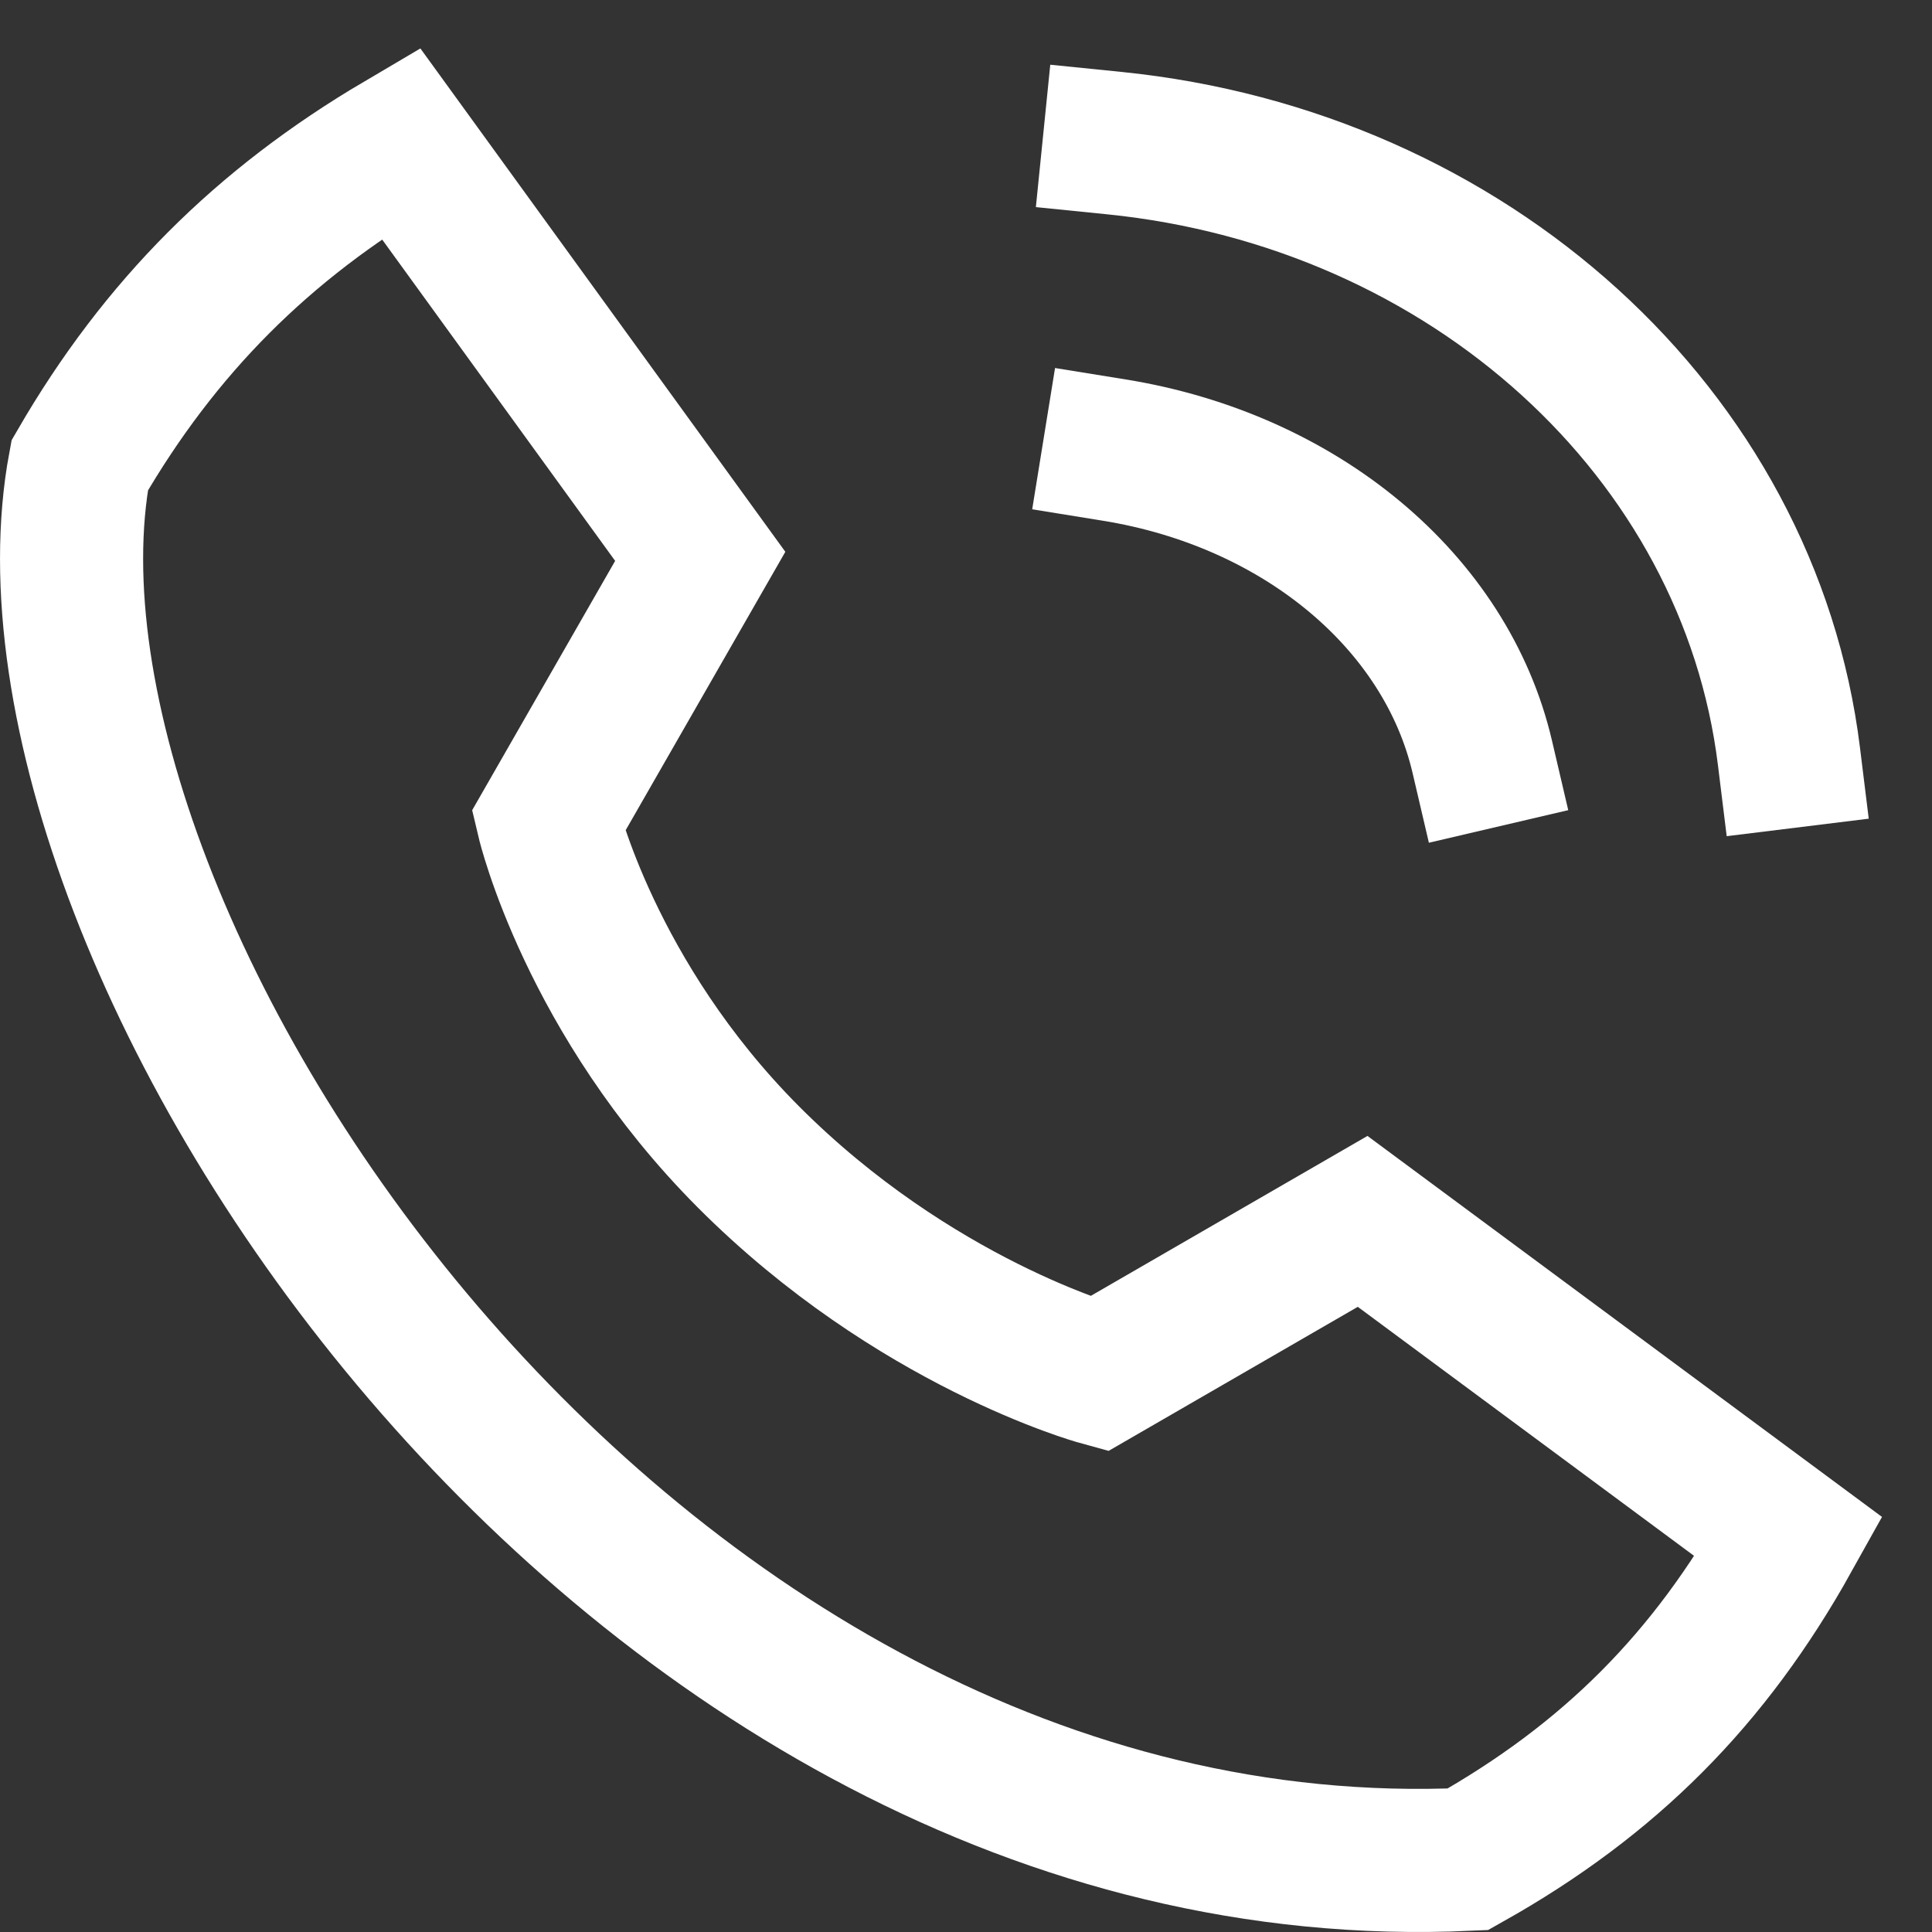
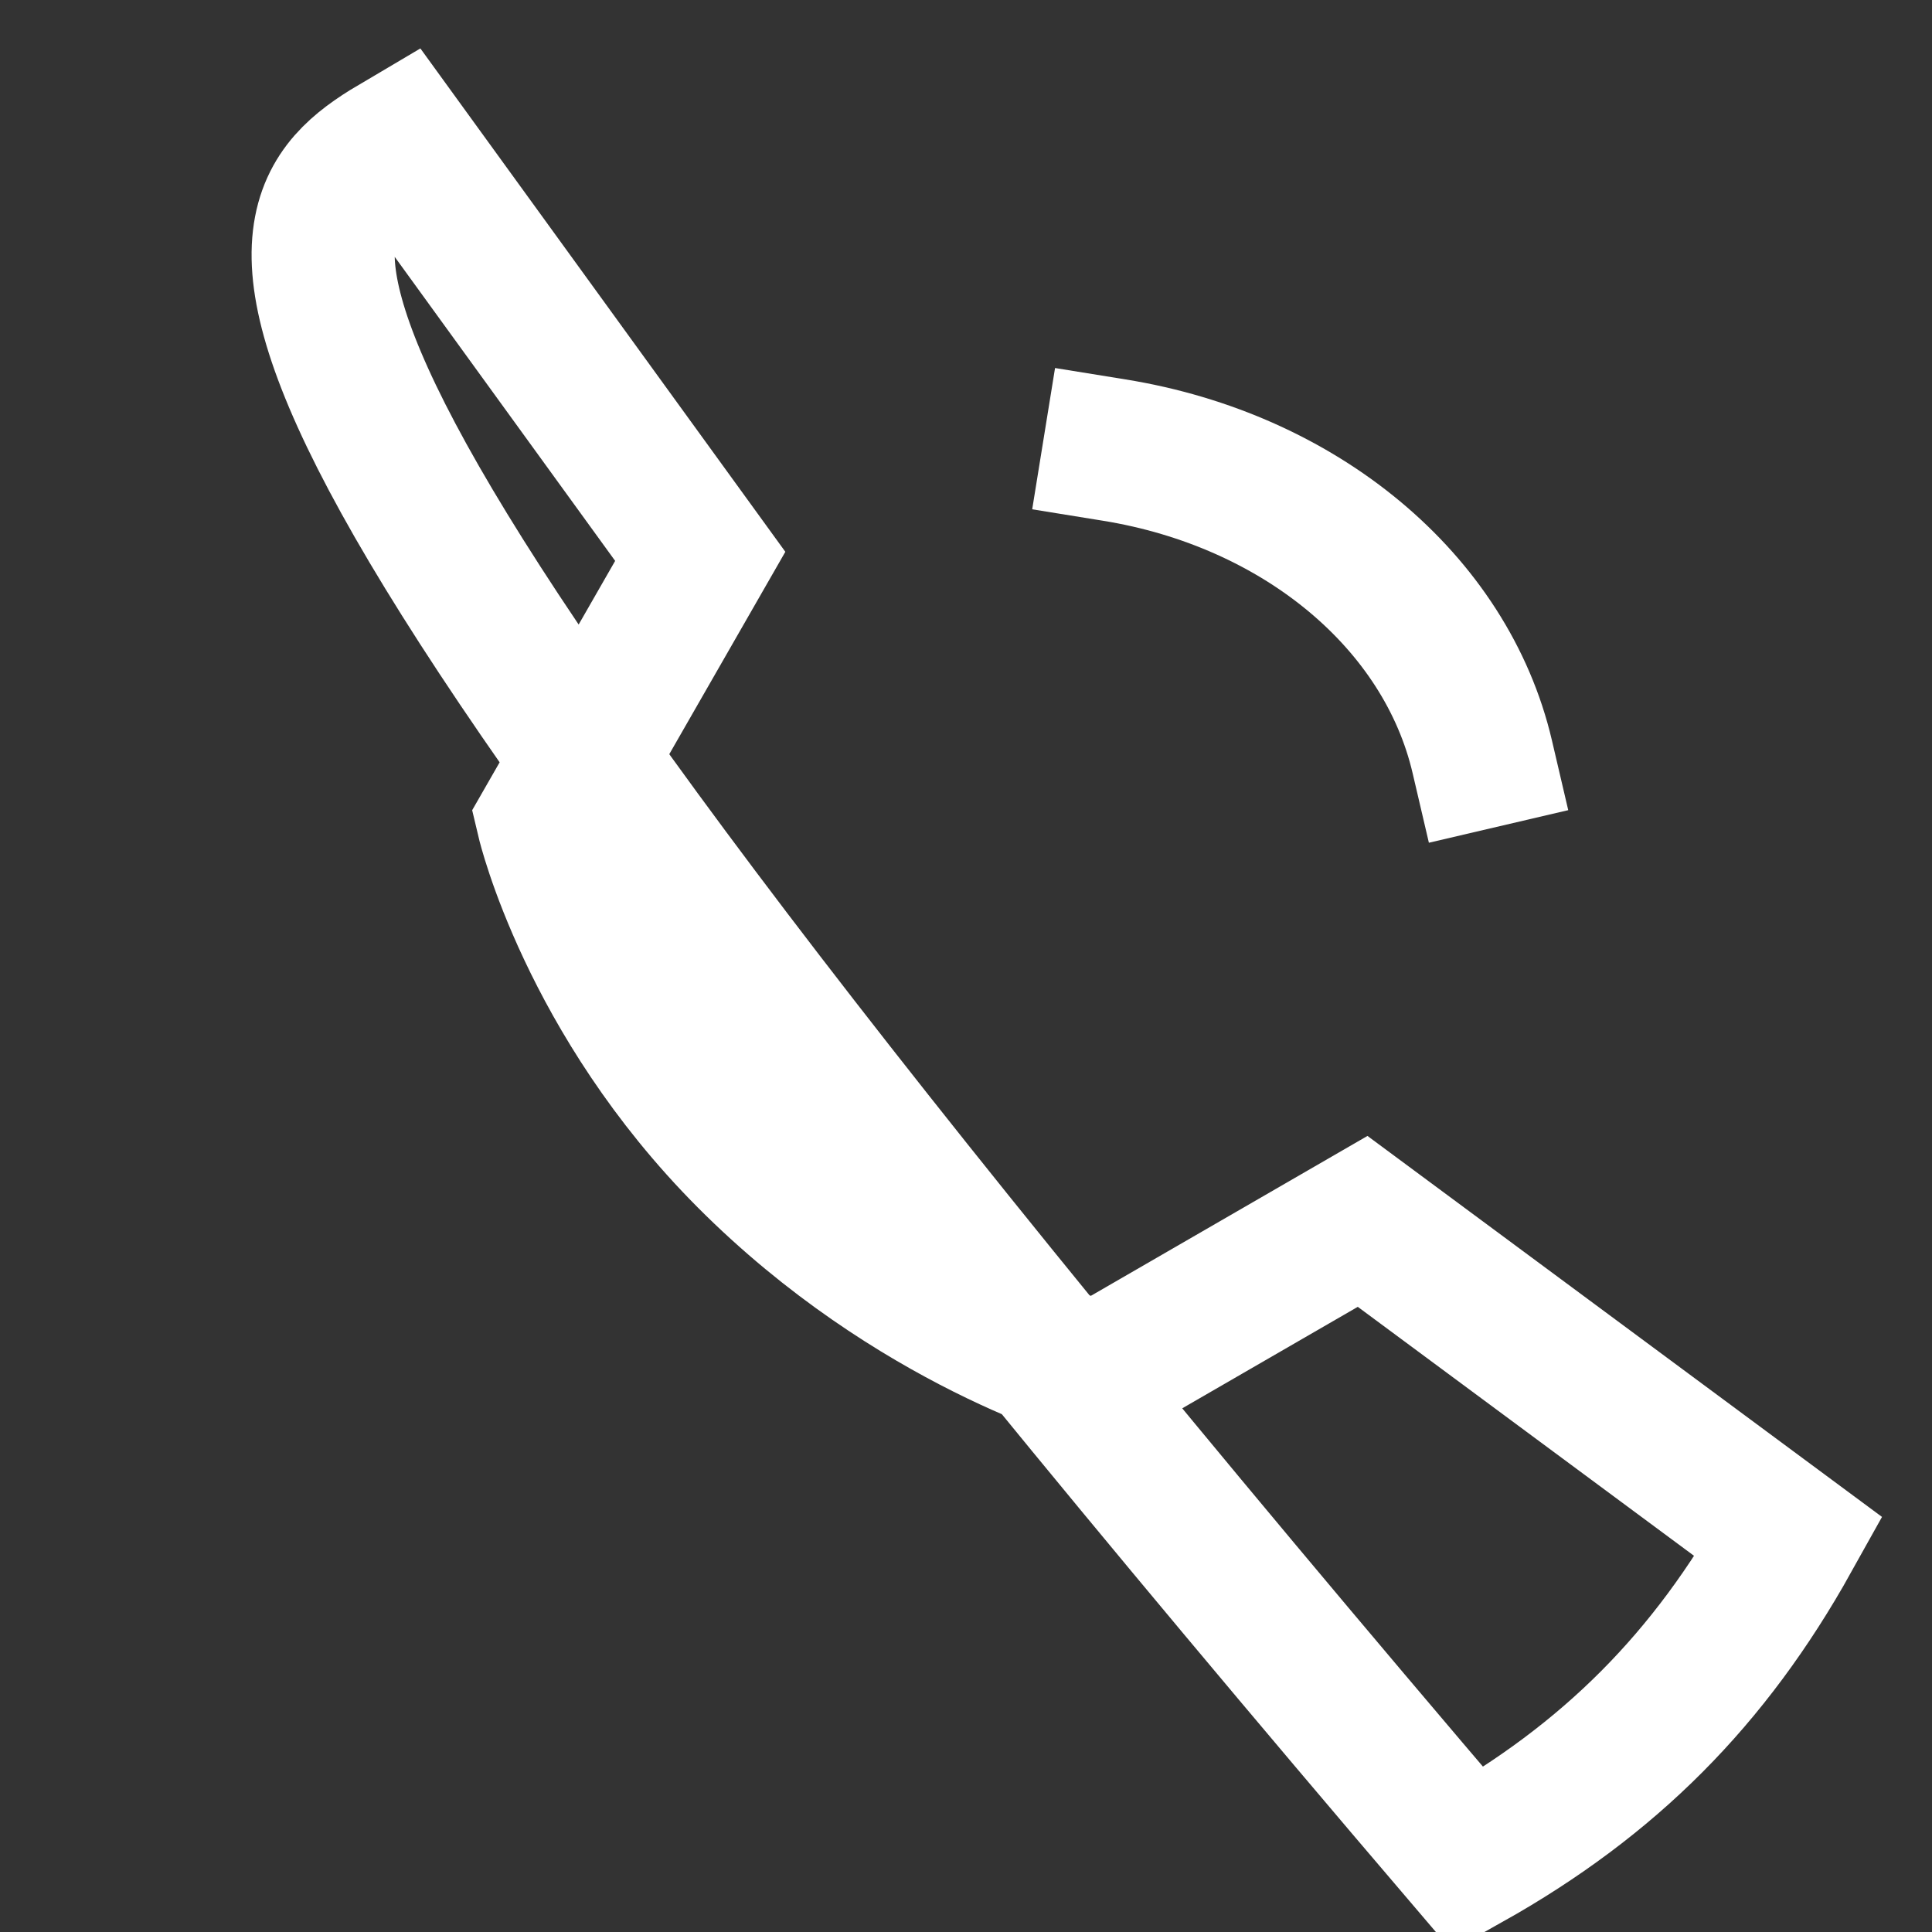
<svg xmlns="http://www.w3.org/2000/svg" width="27" height="27" viewBox="0 0 27 27" fill="none">
  <rect x="0" y="0" width="27" height="27" fill="#333333" stroke="none" />
-   <path d="M15.572 2C20.529 2.501 24.445 6.06 25.001 10.571" stroke="white" stroke-width="2" stroke-linecap="square" stroke-linejoin="round" />
  <path d="M15.572 6.29C18.175 6.711 20.208 8.407 20.715 10.576" stroke="white" stroke-width="2" stroke-linecap="square" stroke-linejoin="round" />
-   <path d="M20.514 25.984C8.693 26.527 -0.11 13.07 1.114 6.504C2.236 4.568 3.674 3.134 5.599 2L9.786 7.775L7.663 11.477C7.663 11.477 8.249 13.949 10.456 16.165C12.772 18.49 15.355 19.201 15.355 19.201L19.043 17.069L25 21.48C23.892 23.468 22.494 24.871 20.514 25.984Z" stroke="white" stroke-width="2" stroke-linecap="square" />
+   <path d="M20.514 25.984C2.236 4.568 3.674 3.134 5.599 2L9.786 7.775L7.663 11.477C7.663 11.477 8.249 13.949 10.456 16.165C12.772 18.49 15.355 19.201 15.355 19.201L19.043 17.069L25 21.48C23.892 23.468 22.494 24.871 20.514 25.984Z" stroke="white" stroke-width="2" stroke-linecap="square" />
</svg>